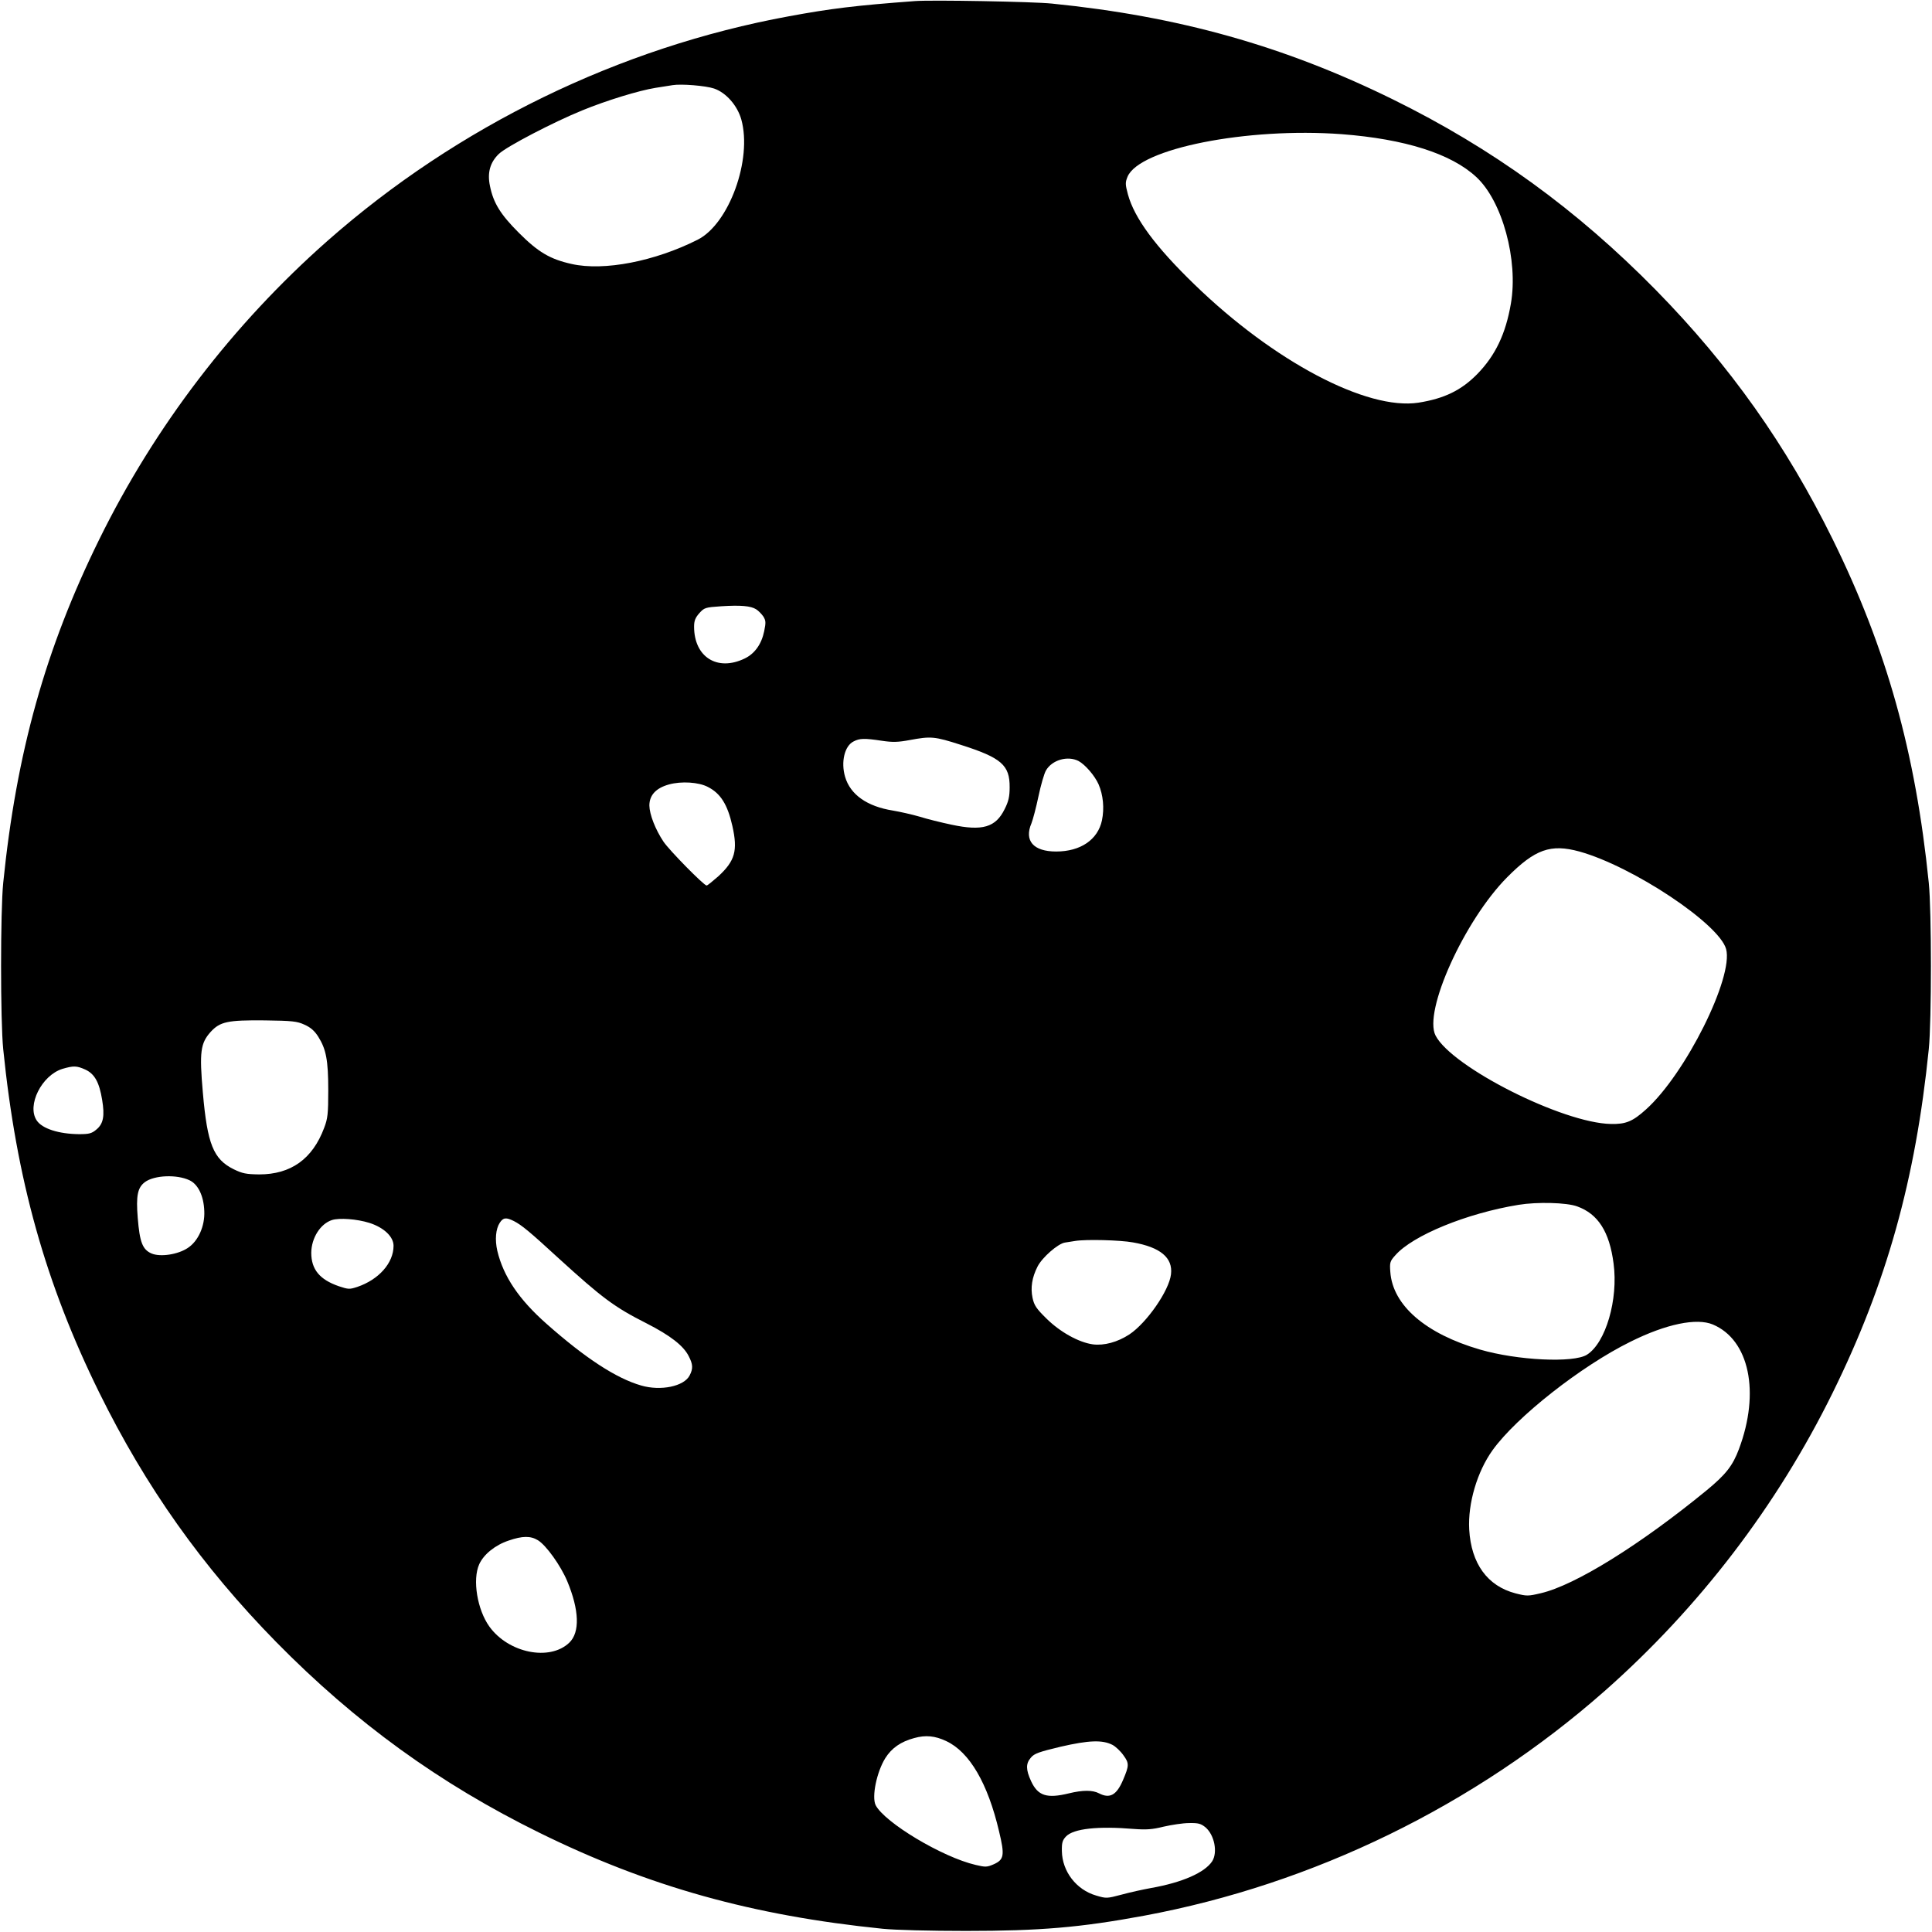
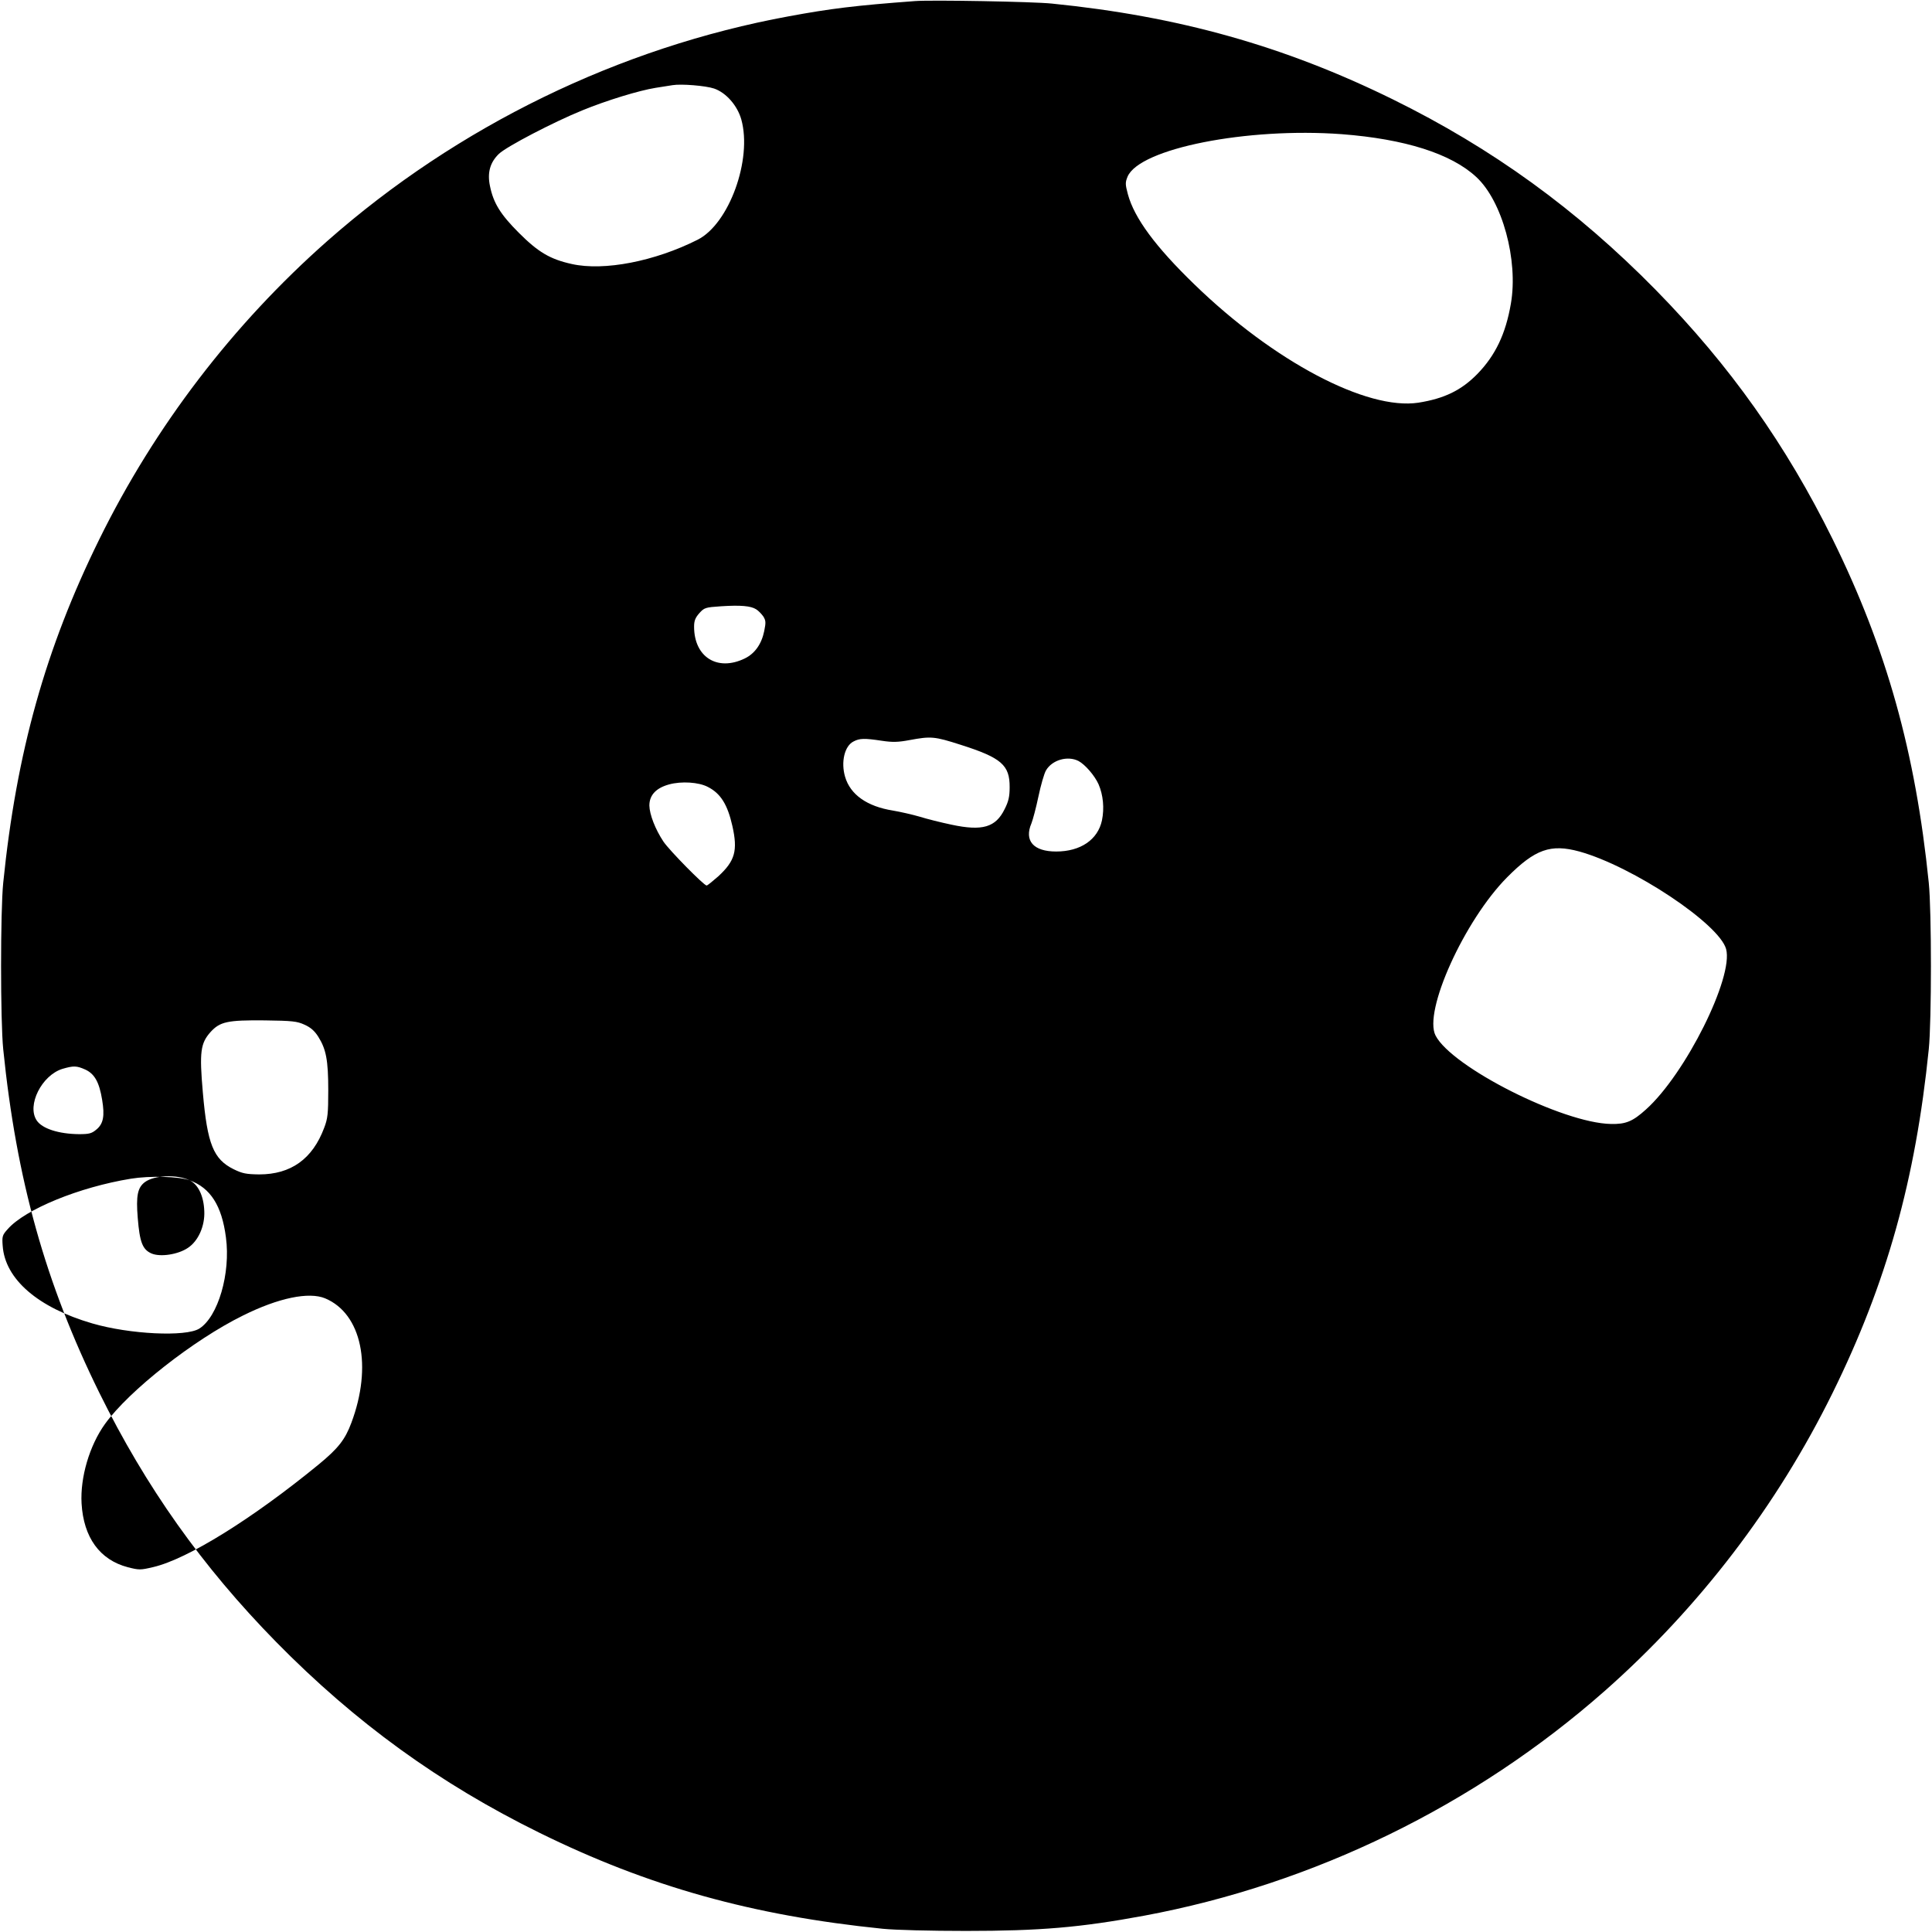
<svg xmlns="http://www.w3.org/2000/svg" version="1.0" width="1080pt" height="1080pt" viewBox="0 0 1080 1080" preserveAspectRatio="xMidYMid meet">
  <g transform="translate(0,1080) scale(0.1,-0.1)" fill="#000000" stroke="none">
-     <path d="M5115 10794 c-336 -25 -472 -42 -705 -85 -948 -174 -1852 -614 -2580 -1256 -529 -467 -964 -1036 -1275 -1668 -301 -611 -463 -1191 -537 -1920 -16 -157 -16 -773 0 -930 74 -729 236 -1309 537 -1920 260 -527 574 -971 989 -1394 442 -450 914 -792 1471 -1066 611 -301 1191 -463 1920 -537 69 -7 266 -12 465 -12 413 0 639 19 995 85 947 176 1849 616 2575 1256 529 467 964 1036 1275 1668 301 611 463 1191 537 1920 16 157 16 773 0 930 -74 729 -236 1309 -537 1920 -260 527 -574 971 -989 1394 -442 450 -914 792 -1471 1066 -606 298 -1197 464 -1905 535 -106 11 -672 21 -765 14z m-1123 -489 c67 -23 130 -95 152 -173 62 -223 -68 -583 -244 -672 -240 -121 -523 -176 -703 -136 -123 27 -189 67 -297 175 -103 103 -142 167 -161 261 -16 75 1 133 50 180 43 41 306 178 466 243 134 55 316 111 410 126 39 6 81 13 95 15 48 8 185 -3 232 -19z m3508 -255 c353 -27 612 -109 752 -239 146 -134 236 -466 194 -708 -29 -170 -87 -290 -187 -393 -90 -92 -185 -138 -330 -161 -288 -44 -808 230 -1252 661 -218 211 -336 371 -372 504 -15 56 -15 66 -2 98 66 158 669 277 1197 238z m-3273 -2656 c13 -8 30 -26 40 -40 14 -23 15 -33 5 -82 -15 -73 -53 -126 -109 -153 -153 -74 -283 8 -283 178 0 33 7 50 29 75 28 31 33 33 123 39 109 7 165 2 195 -17z m1145 -758 c226 -72 273 -113 272 -237 0 -51 -6 -79 -28 -122 -50 -102 -124 -124 -297 -87 -57 12 -138 32 -179 45 -41 12 -108 27 -149 34 -144 23 -238 89 -267 189 -24 82 -3 172 47 197 34 18 60 19 159 4 60 -9 91 -8 155 4 119 22 138 21 287 -27z m657 -90 c37 -20 90 -81 112 -130 26 -60 33 -134 19 -202 -23 -108 -120 -174 -256 -174 -127 0 -180 60 -138 158 8 20 26 88 39 150 13 62 32 128 42 145 34 59 121 84 182 53z m-2072 -145 c71 -36 110 -98 137 -218 31 -138 15 -195 -78 -281 -32 -28 -61 -52 -66 -52 -15 0 -207 195 -241 245 -46 69 -78 152 -79 202 0 58 37 98 110 118 69 19 166 13 217 -14z m4872 -361 c298 -83 781 -404 820 -545 43 -157 -227 -699 -448 -897 -74 -67 -113 -83 -196 -81 -270 5 -889 318 -980 494 -70 134 161 644 400 885 156 157 243 188 404 144z m-7127 -968 c34 -15 56 -34 77 -67 44 -70 56 -131 56 -300 0 -131 -3 -158 -23 -210 -65 -174 -186 -260 -363 -260 -73 1 -94 5 -143 29 -113 56 -147 140 -172 428 -20 228 -13 276 43 339 53 58 95 67 303 65 154 -2 181 -5 222 -24z m-1225 -251 c52 -24 78 -71 94 -169 15 -90 7 -134 -32 -166 -26 -22 -40 -26 -97 -26 -114 1 -207 31 -237 77 -56 84 28 252 144 288 62 18 79 18 128 -4z m583 -619 c48 -23 79 -88 82 -172 4 -84 -34 -168 -92 -206 -55 -37 -154 -52 -203 -31 -50 22 -66 62 -77 199 -10 124 -1 169 40 200 53 39 179 44 250 10z m7757 -146 c116 -42 180 -141 203 -319 27 -201 -44 -444 -149 -510 -75 -47 -389 -32 -598 29 -303 88 -488 247 -501 434 -4 52 -2 60 28 93 97 111 400 235 689 282 104 17 269 13 328 -9z m-6752 -92 c81 -26 135 -77 135 -128 0 -96 -82 -189 -203 -230 -43 -14 -49 -14 -103 4 -107 37 -154 94 -154 187 1 83 51 162 116 183 41 13 139 6 209 -16z m808 10 c43 -22 88 -59 250 -208 244 -222 310 -272 492 -364 133 -68 206 -125 235 -183 24 -46 25 -70 5 -108 -31 -61 -162 -88 -271 -56 -139 40 -311 152 -529 345 -154 136 -241 265 -275 408 -14 62 -9 122 14 157 19 29 35 31 79 9z m3460 -119 c154 -27 224 -86 213 -178 -10 -91 -135 -271 -232 -336 -67 -44 -142 -64 -205 -56 -79 11 -183 69 -259 144 -57 56 -69 74 -78 116 -12 57 -3 114 28 175 26 51 114 128 153 134 18 3 43 7 57 9 61 10 252 5 323 -8z m3242 -459 c204 -86 265 -379 146 -696 -35 -94 -74 -143 -182 -232 -371 -304 -733 -529 -925 -574 -72 -17 -79 -17 -142 -1 -157 41 -248 166 -259 357 -8 145 44 323 131 444 134 186 495 470 771 606 199 99 369 134 460 96z m-6568 -1206 c46 -28 127 -141 164 -229 67 -161 72 -286 11 -344 -109 -104 -339 -58 -446 90 -68 94 -96 263 -57 349 25 55 89 107 164 132 78 27 123 27 164 2z m2283 -1123 c130 -61 232 -236 295 -505 32 -133 28 -157 -29 -183 -39 -17 -47 -17 -102 -4 -186 43 -509 237 -559 334 -23 47 6 186 54 263 36 57 87 92 161 112 64 18 117 13 180 -17z m929 -21 c17 -9 45 -35 61 -58 33 -45 32 -58 -2 -138 -36 -85 -74 -106 -134 -75 -36 19 -91 19 -169 0 -123 -30 -173 -14 -211 68 -30 65 -30 99 -1 132 19 23 46 32 167 61 157 36 232 39 289 10z m520 -461 c50 -43 69 -140 37 -190 -42 -63 -166 -118 -341 -149 -44 -8 -118 -24 -165 -37 -83 -22 -86 -22 -143 -5 -110 32 -189 134 -191 248 -1 46 3 61 23 82 42 44 178 59 381 42 68 -5 101 -3 165 13 44 10 108 20 142 20 52 1 66 -3 92 -24z" />
+     <path d="M5115 10794 c-336 -25 -472 -42 -705 -85 -948 -174 -1852 -614 -2580 -1256 -529 -467 -964 -1036 -1275 -1668 -301 -611 -463 -1191 -537 -1920 -16 -157 -16 -773 0 -930 74 -729 236 -1309 537 -1920 260 -527 574 -971 989 -1394 442 -450 914 -792 1471 -1066 611 -301 1191 -463 1920 -537 69 -7 266 -12 465 -12 413 0 639 19 995 85 947 176 1849 616 2575 1256 529 467 964 1036 1275 1668 301 611 463 1191 537 1920 16 157 16 773 0 930 -74 729 -236 1309 -537 1920 -260 527 -574 971 -989 1394 -442 450 -914 792 -1471 1066 -606 298 -1197 464 -1905 535 -106 11 -672 21 -765 14z m-1123 -489 c67 -23 130 -95 152 -173 62 -223 -68 -583 -244 -672 -240 -121 -523 -176 -703 -136 -123 27 -189 67 -297 175 -103 103 -142 167 -161 261 -16 75 1 133 50 180 43 41 306 178 466 243 134 55 316 111 410 126 39 6 81 13 95 15 48 8 185 -3 232 -19z m3508 -255 c353 -27 612 -109 752 -239 146 -134 236 -466 194 -708 -29 -170 -87 -290 -187 -393 -90 -92 -185 -138 -330 -161 -288 -44 -808 230 -1252 661 -218 211 -336 371 -372 504 -15 56 -15 66 -2 98 66 158 669 277 1197 238z m-3273 -2656 c13 -8 30 -26 40 -40 14 -23 15 -33 5 -82 -15 -73 -53 -126 -109 -153 -153 -74 -283 8 -283 178 0 33 7 50 29 75 28 31 33 33 123 39 109 7 165 2 195 -17z m1145 -758 c226 -72 273 -113 272 -237 0 -51 -6 -79 -28 -122 -50 -102 -124 -124 -297 -87 -57 12 -138 32 -179 45 -41 12 -108 27 -149 34 -144 23 -238 89 -267 189 -24 82 -3 172 47 197 34 18 60 19 159 4 60 -9 91 -8 155 4 119 22 138 21 287 -27z m657 -90 c37 -20 90 -81 112 -130 26 -60 33 -134 19 -202 -23 -108 -120 -174 -256 -174 -127 0 -180 60 -138 158 8 20 26 88 39 150 13 62 32 128 42 145 34 59 121 84 182 53z m-2072 -145 c71 -36 110 -98 137 -218 31 -138 15 -195 -78 -281 -32 -28 -61 -52 -66 -52 -15 0 -207 195 -241 245 -46 69 -78 152 -79 202 0 58 37 98 110 118 69 19 166 13 217 -14z m4872 -361 c298 -83 781 -404 820 -545 43 -157 -227 -699 -448 -897 -74 -67 -113 -83 -196 -81 -270 5 -889 318 -980 494 -70 134 161 644 400 885 156 157 243 188 404 144z m-7127 -968 c34 -15 56 -34 77 -67 44 -70 56 -131 56 -300 0 -131 -3 -158 -23 -210 -65 -174 -186 -260 -363 -260 -73 1 -94 5 -143 29 -113 56 -147 140 -172 428 -20 228 -13 276 43 339 53 58 95 67 303 65 154 -2 181 -5 222 -24z m-1225 -251 c52 -24 78 -71 94 -169 15 -90 7 -134 -32 -166 -26 -22 -40 -26 -97 -26 -114 1 -207 31 -237 77 -56 84 28 252 144 288 62 18 79 18 128 -4z m583 -619 c48 -23 79 -88 82 -172 4 -84 -34 -168 -92 -206 -55 -37 -154 -52 -203 -31 -50 22 -66 62 -77 199 -10 124 -1 169 40 200 53 39 179 44 250 10z c116 -42 180 -141 203 -319 27 -201 -44 -444 -149 -510 -75 -47 -389 -32 -598 29 -303 88 -488 247 -501 434 -4 52 -2 60 28 93 97 111 400 235 689 282 104 17 269 13 328 -9z m-6752 -92 c81 -26 135 -77 135 -128 0 -96 -82 -189 -203 -230 -43 -14 -49 -14 -103 4 -107 37 -154 94 -154 187 1 83 51 162 116 183 41 13 139 6 209 -16z m808 10 c43 -22 88 -59 250 -208 244 -222 310 -272 492 -364 133 -68 206 -125 235 -183 24 -46 25 -70 5 -108 -31 -61 -162 -88 -271 -56 -139 40 -311 152 -529 345 -154 136 -241 265 -275 408 -14 62 -9 122 14 157 19 29 35 31 79 9z m3460 -119 c154 -27 224 -86 213 -178 -10 -91 -135 -271 -232 -336 -67 -44 -142 -64 -205 -56 -79 11 -183 69 -259 144 -57 56 -69 74 -78 116 -12 57 -3 114 28 175 26 51 114 128 153 134 18 3 43 7 57 9 61 10 252 5 323 -8z m3242 -459 c204 -86 265 -379 146 -696 -35 -94 -74 -143 -182 -232 -371 -304 -733 -529 -925 -574 -72 -17 -79 -17 -142 -1 -157 41 -248 166 -259 357 -8 145 44 323 131 444 134 186 495 470 771 606 199 99 369 134 460 96z m-6568 -1206 c46 -28 127 -141 164 -229 67 -161 72 -286 11 -344 -109 -104 -339 -58 -446 90 -68 94 -96 263 -57 349 25 55 89 107 164 132 78 27 123 27 164 2z m2283 -1123 c130 -61 232 -236 295 -505 32 -133 28 -157 -29 -183 -39 -17 -47 -17 -102 -4 -186 43 -509 237 -559 334 -23 47 6 186 54 263 36 57 87 92 161 112 64 18 117 13 180 -17z m929 -21 c17 -9 45 -35 61 -58 33 -45 32 -58 -2 -138 -36 -85 -74 -106 -134 -75 -36 19 -91 19 -169 0 -123 -30 -173 -14 -211 68 -30 65 -30 99 -1 132 19 23 46 32 167 61 157 36 232 39 289 10z m520 -461 c50 -43 69 -140 37 -190 -42 -63 -166 -118 -341 -149 -44 -8 -118 -24 -165 -37 -83 -22 -86 -22 -143 -5 -110 32 -189 134 -191 248 -1 46 3 61 23 82 42 44 178 59 381 42 68 -5 101 -3 165 13 44 10 108 20 142 20 52 1 66 -3 92 -24z" />
  </g>
</svg>